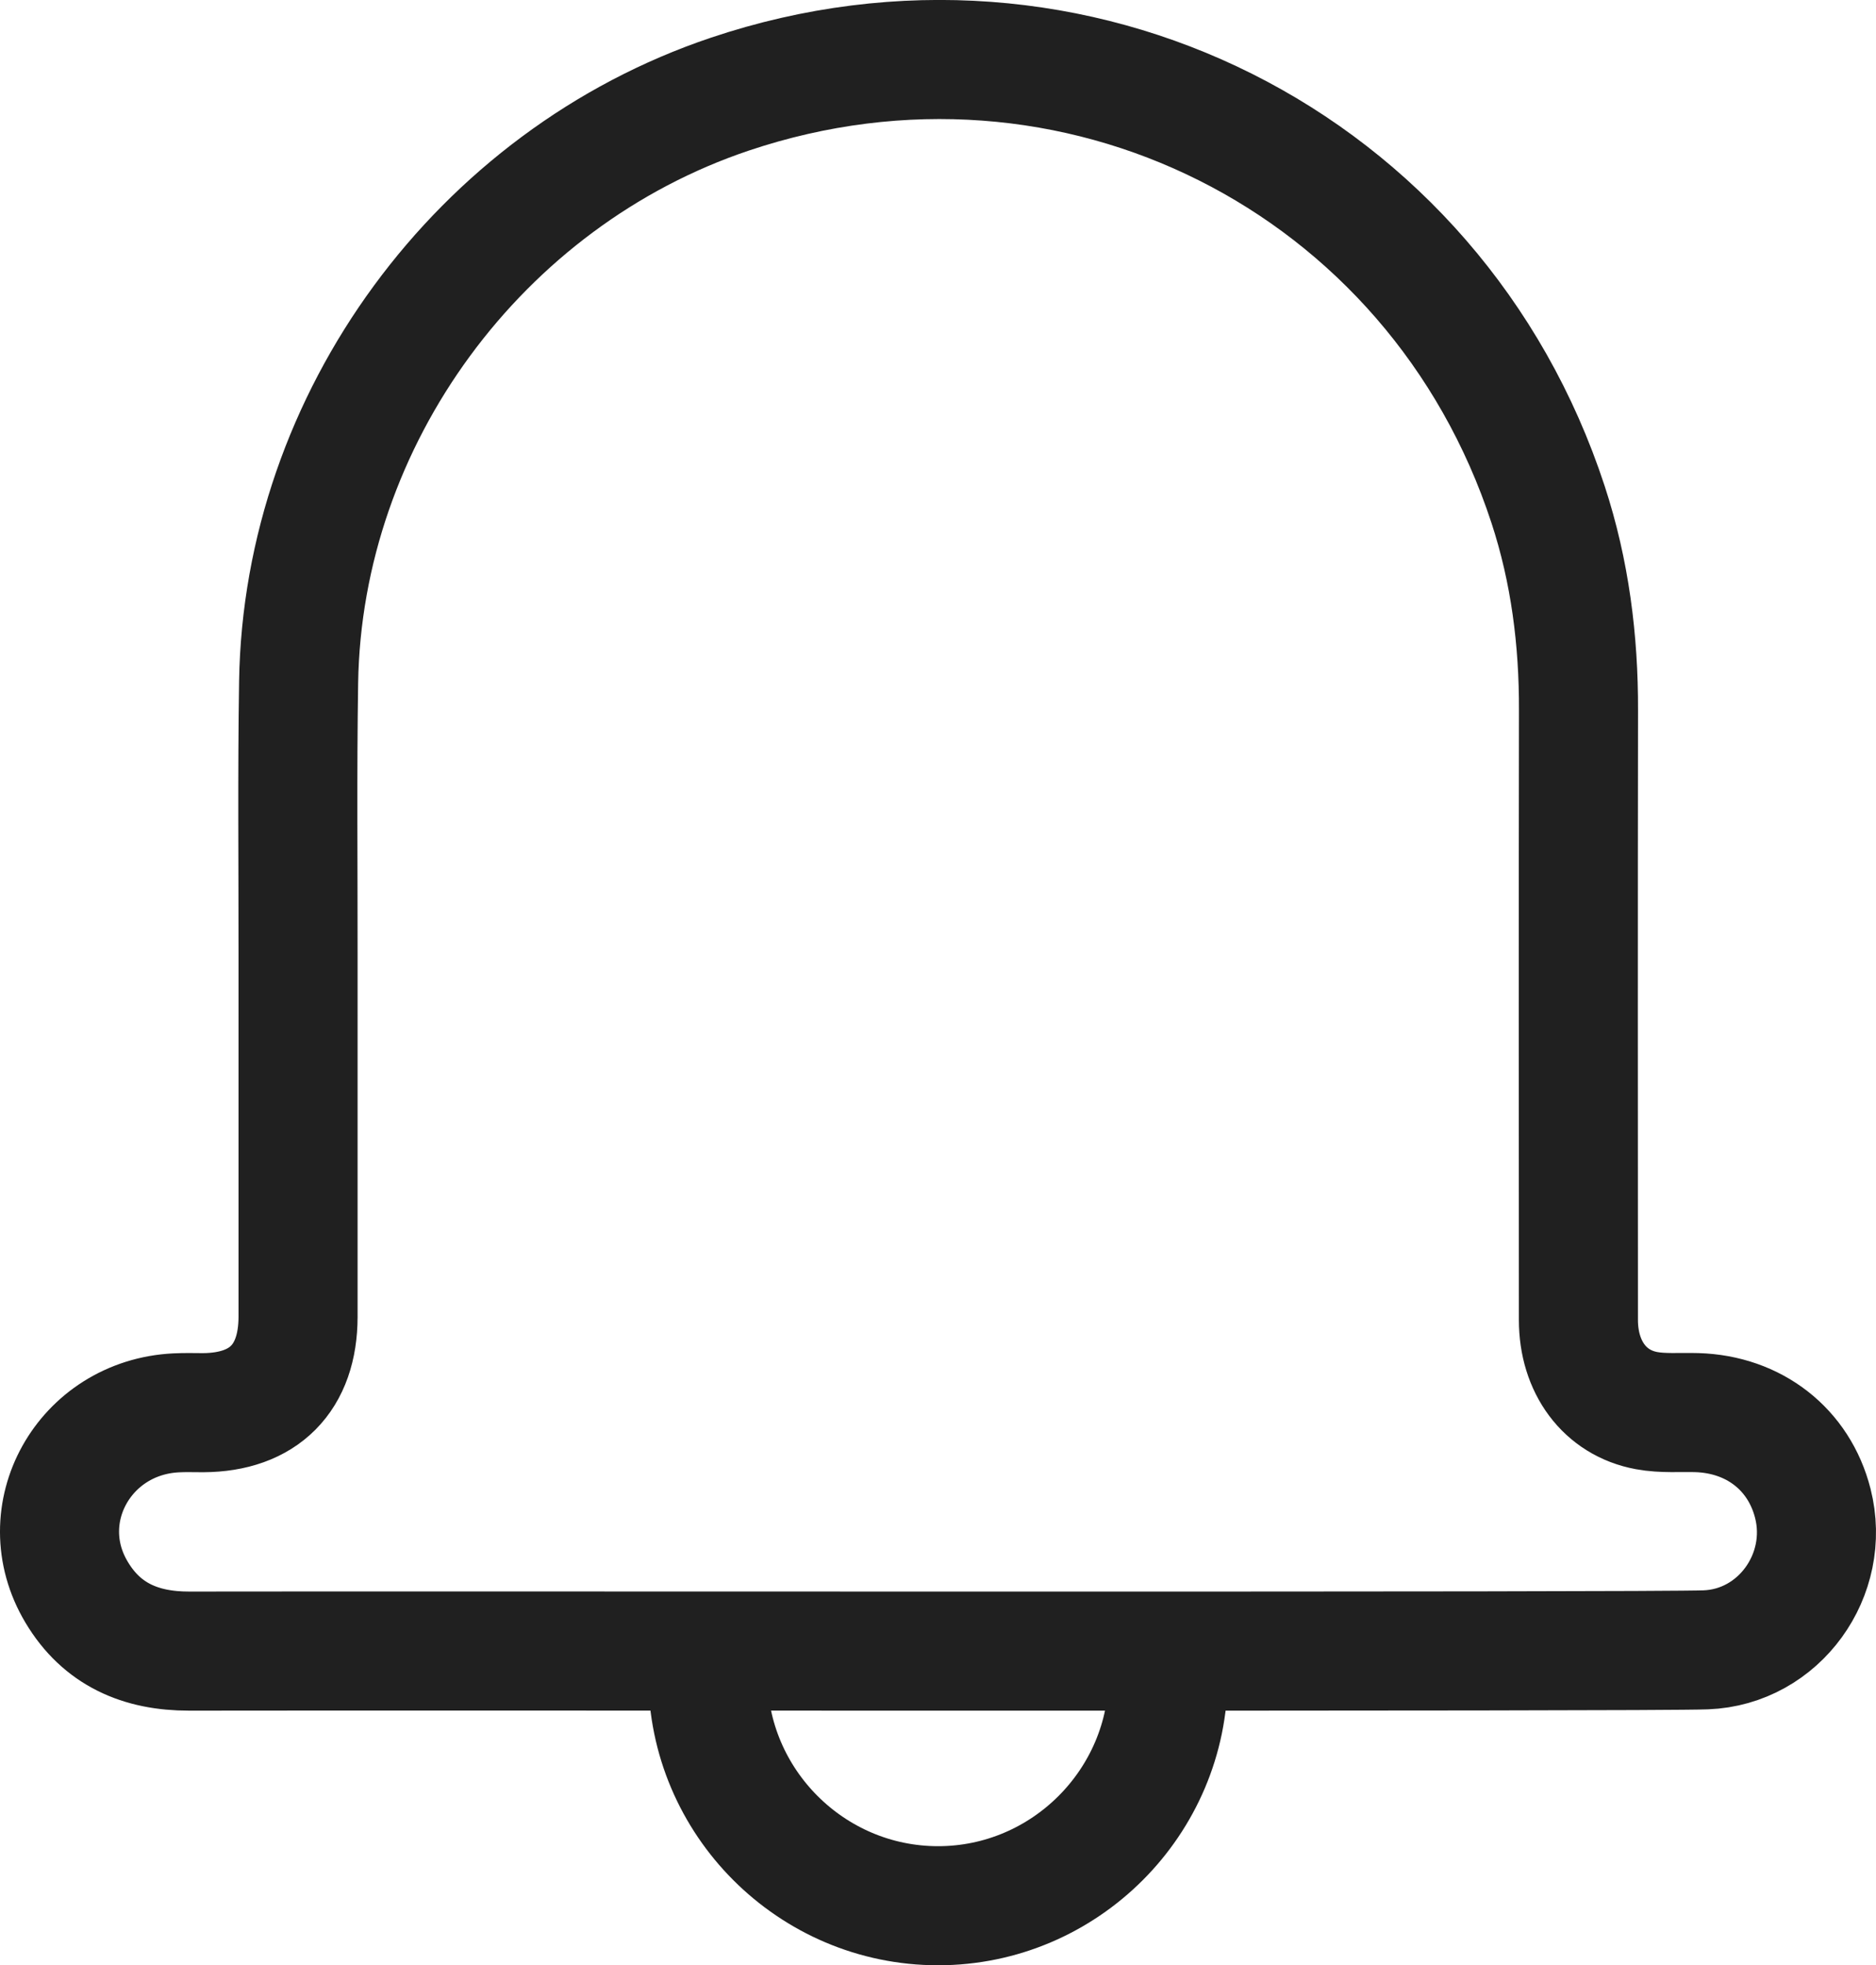
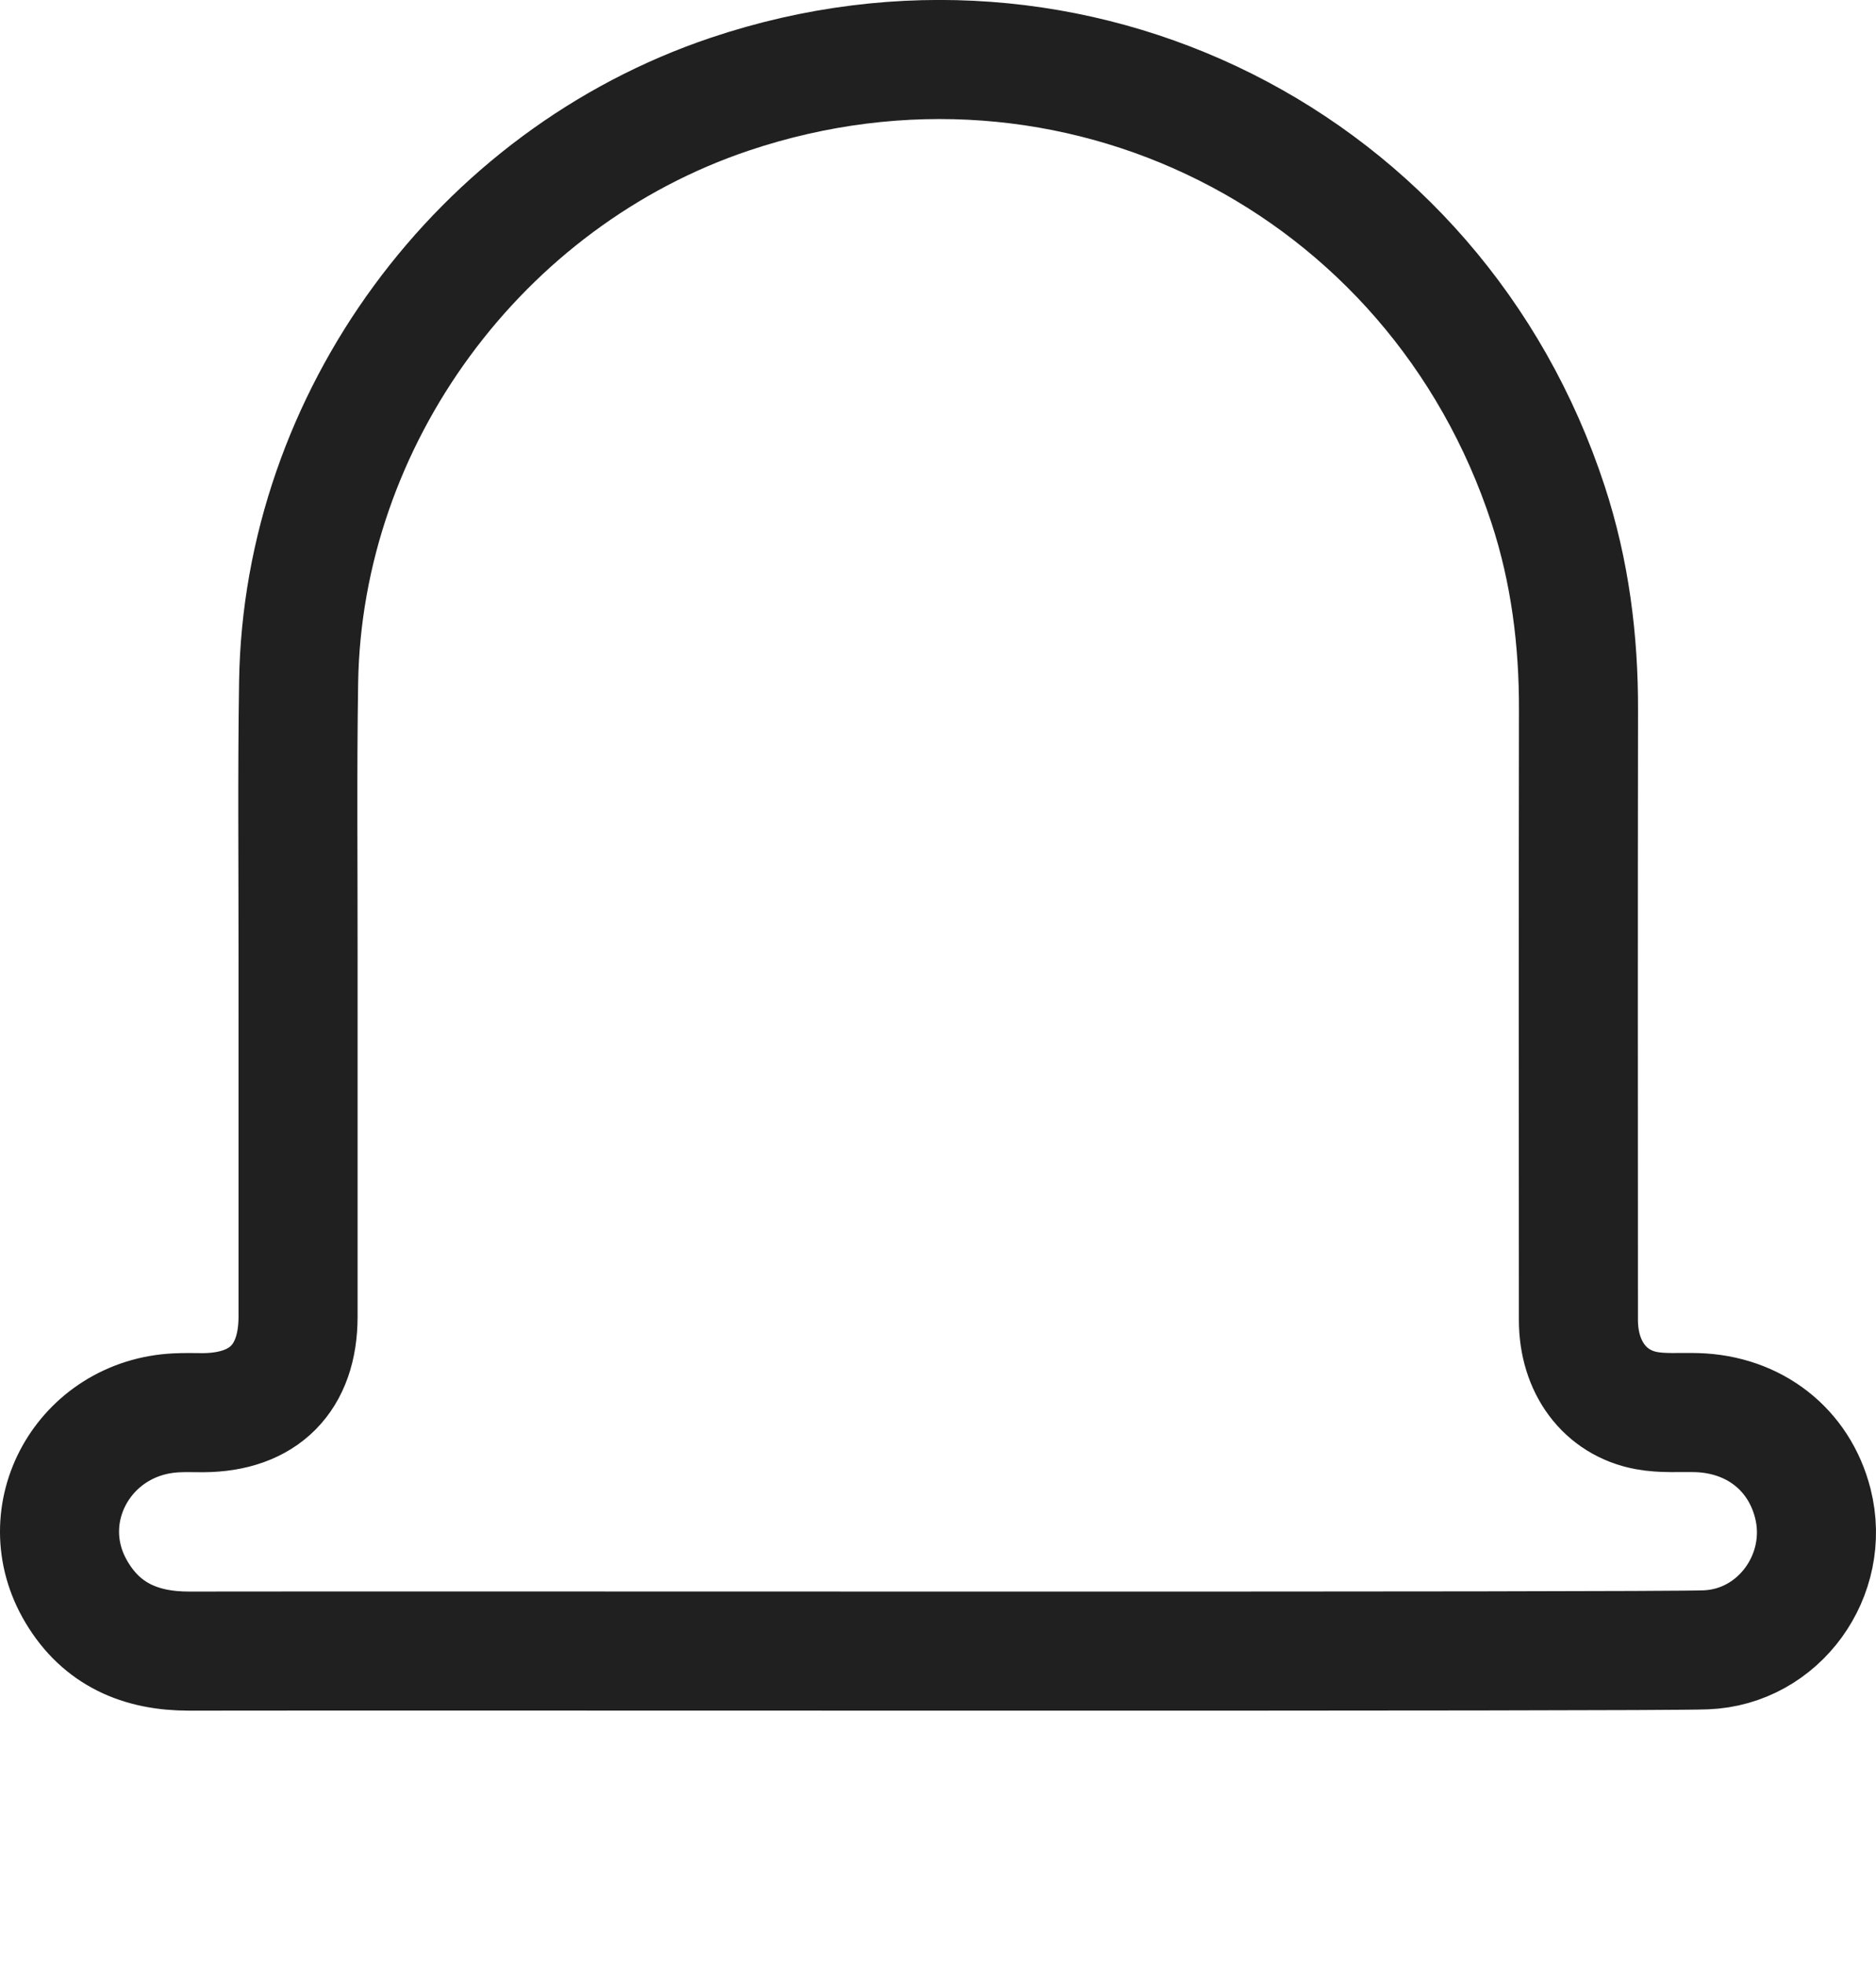
<svg xmlns="http://www.w3.org/2000/svg" xmlns:xlink="http://www.w3.org/1999/xlink" version="1.1" id="图层_1" x="0px" y="0px" width="23.634px" height="24.754px" viewBox="0 0 23.634 24.754" enable-background="new 0 0 23.634 24.754" xml:space="preserve">
  <g>
    <defs>
      <rect id="SVGID_1_" width="23.634" height="24.754" />
    </defs>
    <clipPath id="SVGID_2_">
      <use xlink:href="#SVGID_1_" overflow="visible" />
    </clipPath>
-     <path clip-path="url(#SVGID_2_)" fill="none" stroke="#202020" stroke-width="1.5" stroke-miterlimit="10" d="M14.717,21.104   c0,1.595-1.305,2.899-2.899,2.899c-1.596,0-2.9-1.305-2.9-2.899" />
    <path clip-path="url(#SVGID_2_)" fill="none" stroke="#202020" stroke-width="1.5" stroke-miterlimit="10" d="M2.383,20.796   c-0.611,0.001-1.101-0.21-1.418-0.742c-0.588-0.983,0.095-2.203,1.256-2.259c0.113-0.006,0.225-0.002,0.338-0.002   c0.765-0.004,1.195-0.436,1.196-1.208c0.001-1.513-0.001-3.023,0-4.536c0.001-1.152-0.011-2.305,0.007-3.458   c0.052-3.317,2.279-6.345,5.432-7.405c4.324-1.453,8.89,0.835,10.309,5.169c0.276,0.842,0.386,1.709,0.383,2.594   c-0.004,2.558-0.002,5.117-0.001,7.676c0,0.594,0.332,1.045,0.859,1.142c0.205,0.038,0.421,0.019,0.631,0.025   c0.724,0.021,1.29,0.463,1.463,1.143c0.229,0.9-0.424,1.81-1.349,1.845C20.794,20.808,5.525,20.79,2.383,20.796z" />
  </g>
</svg>